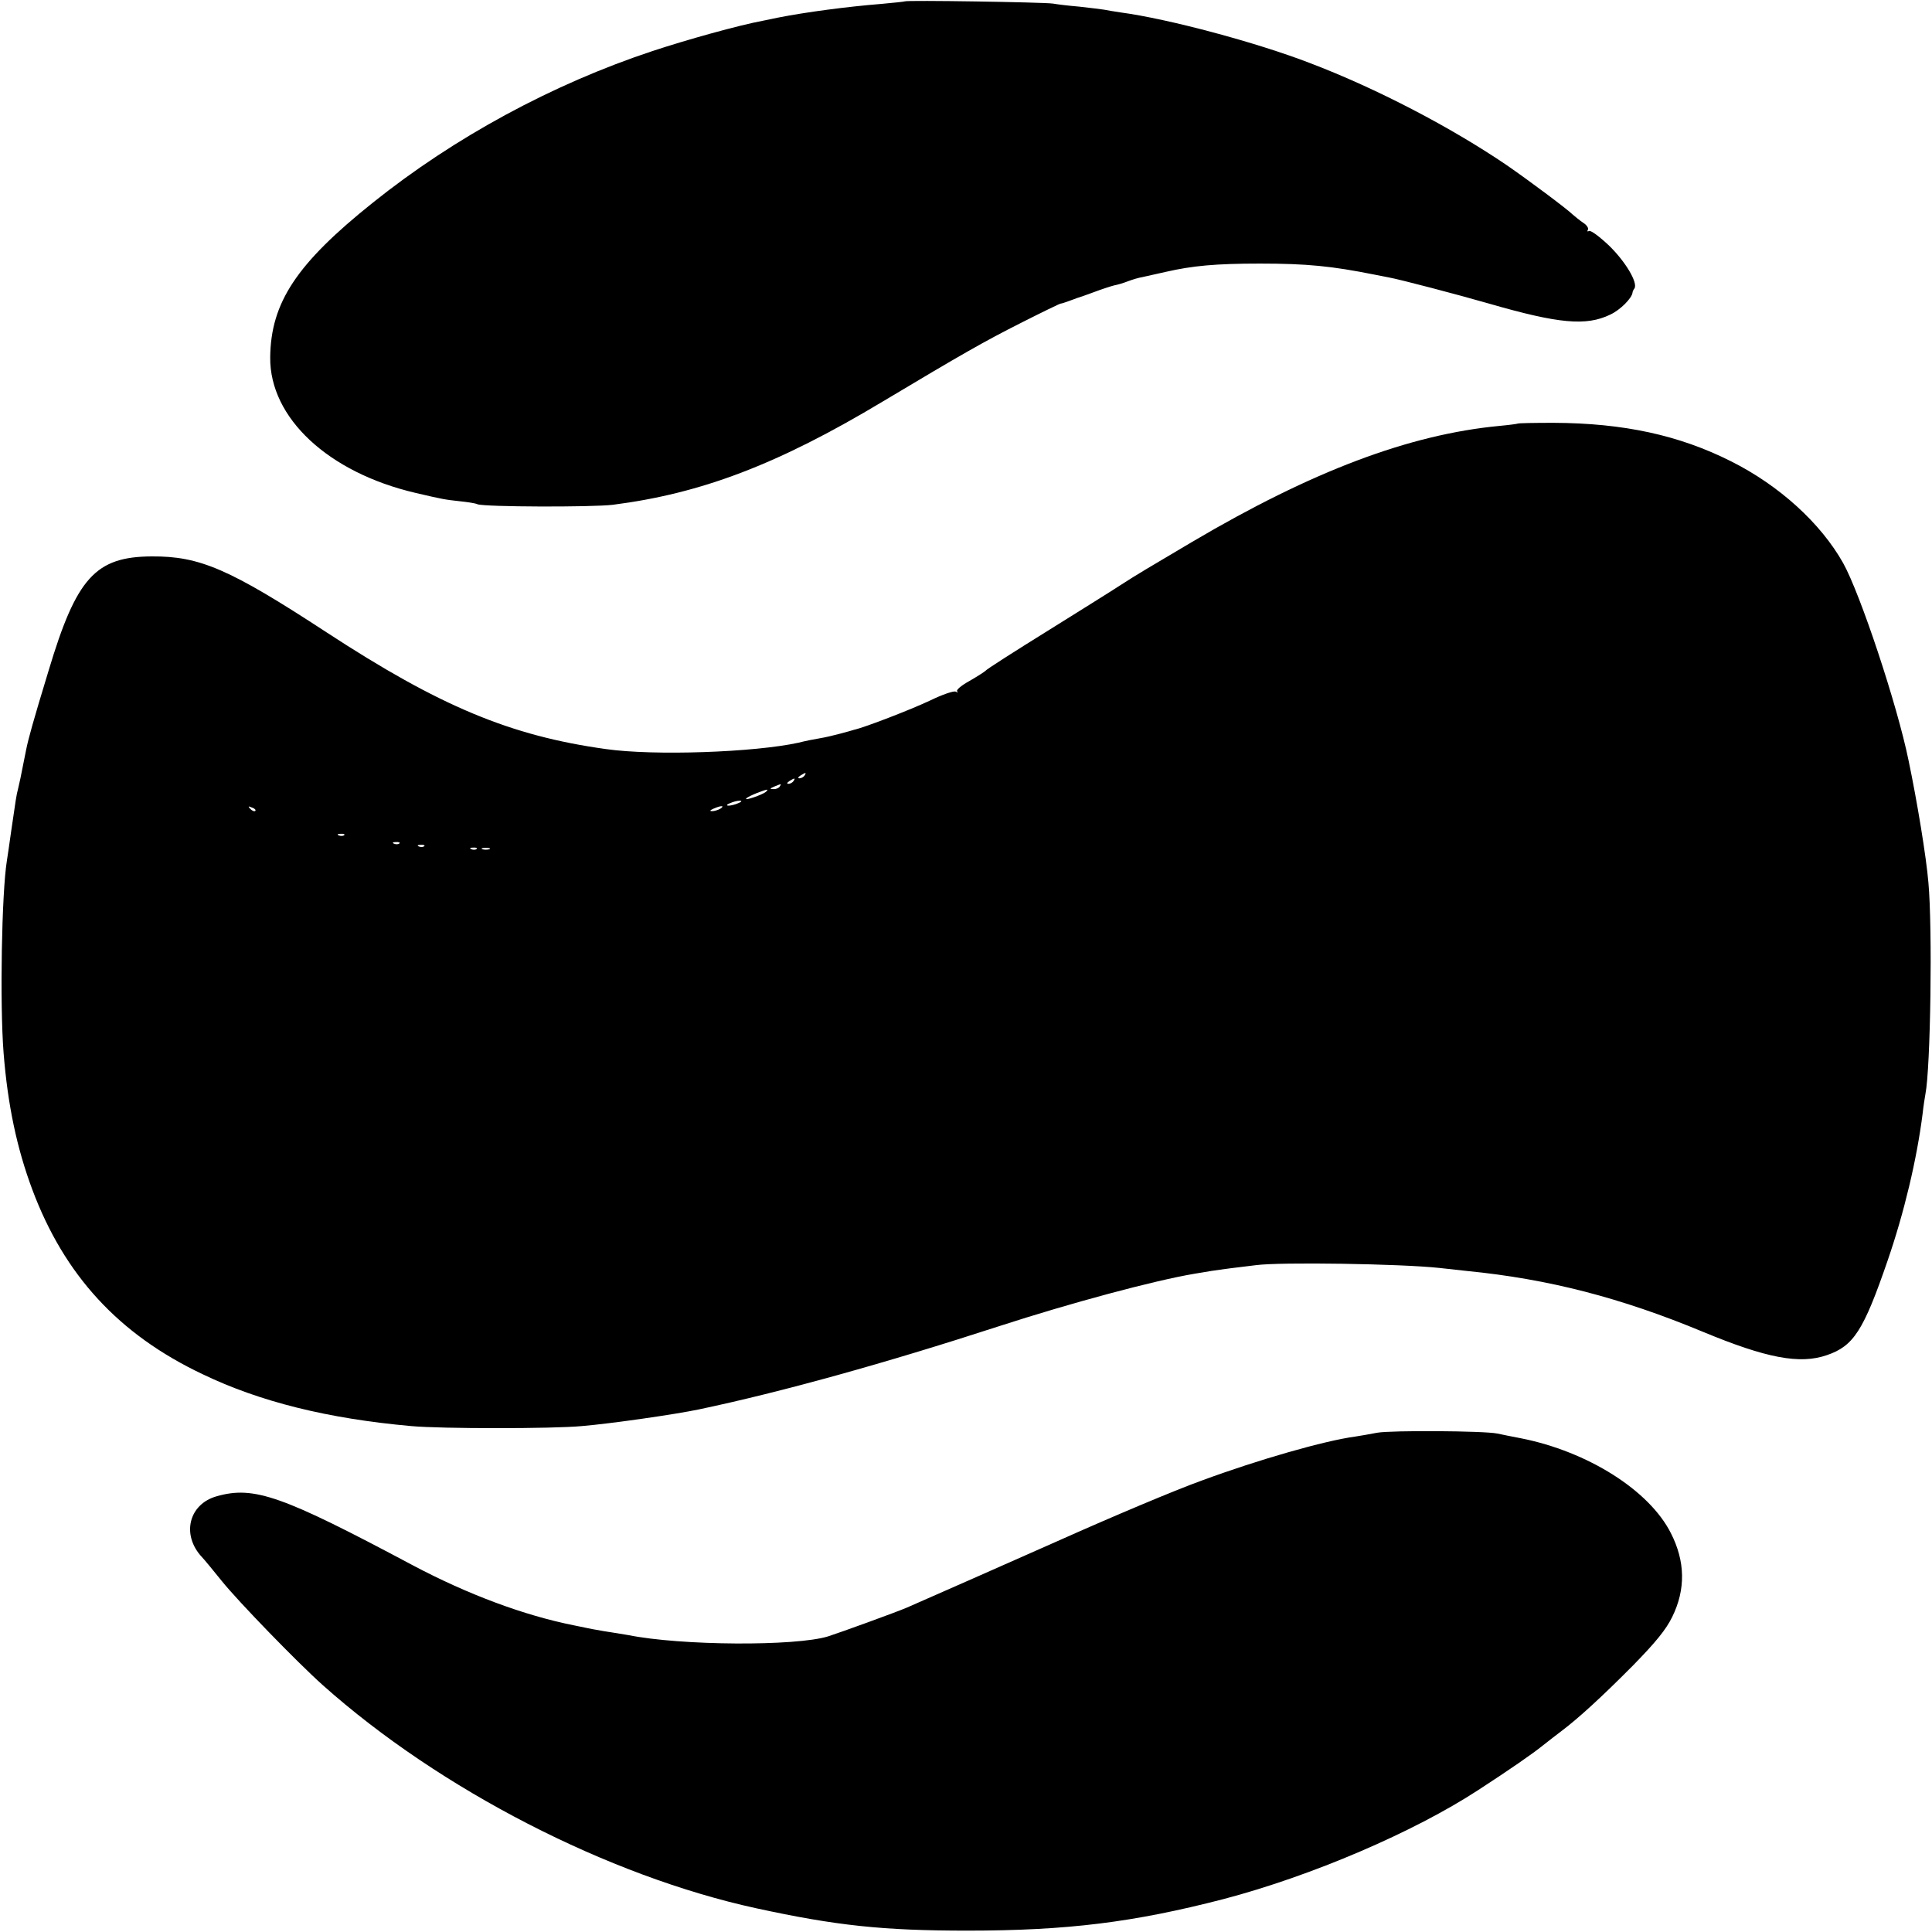
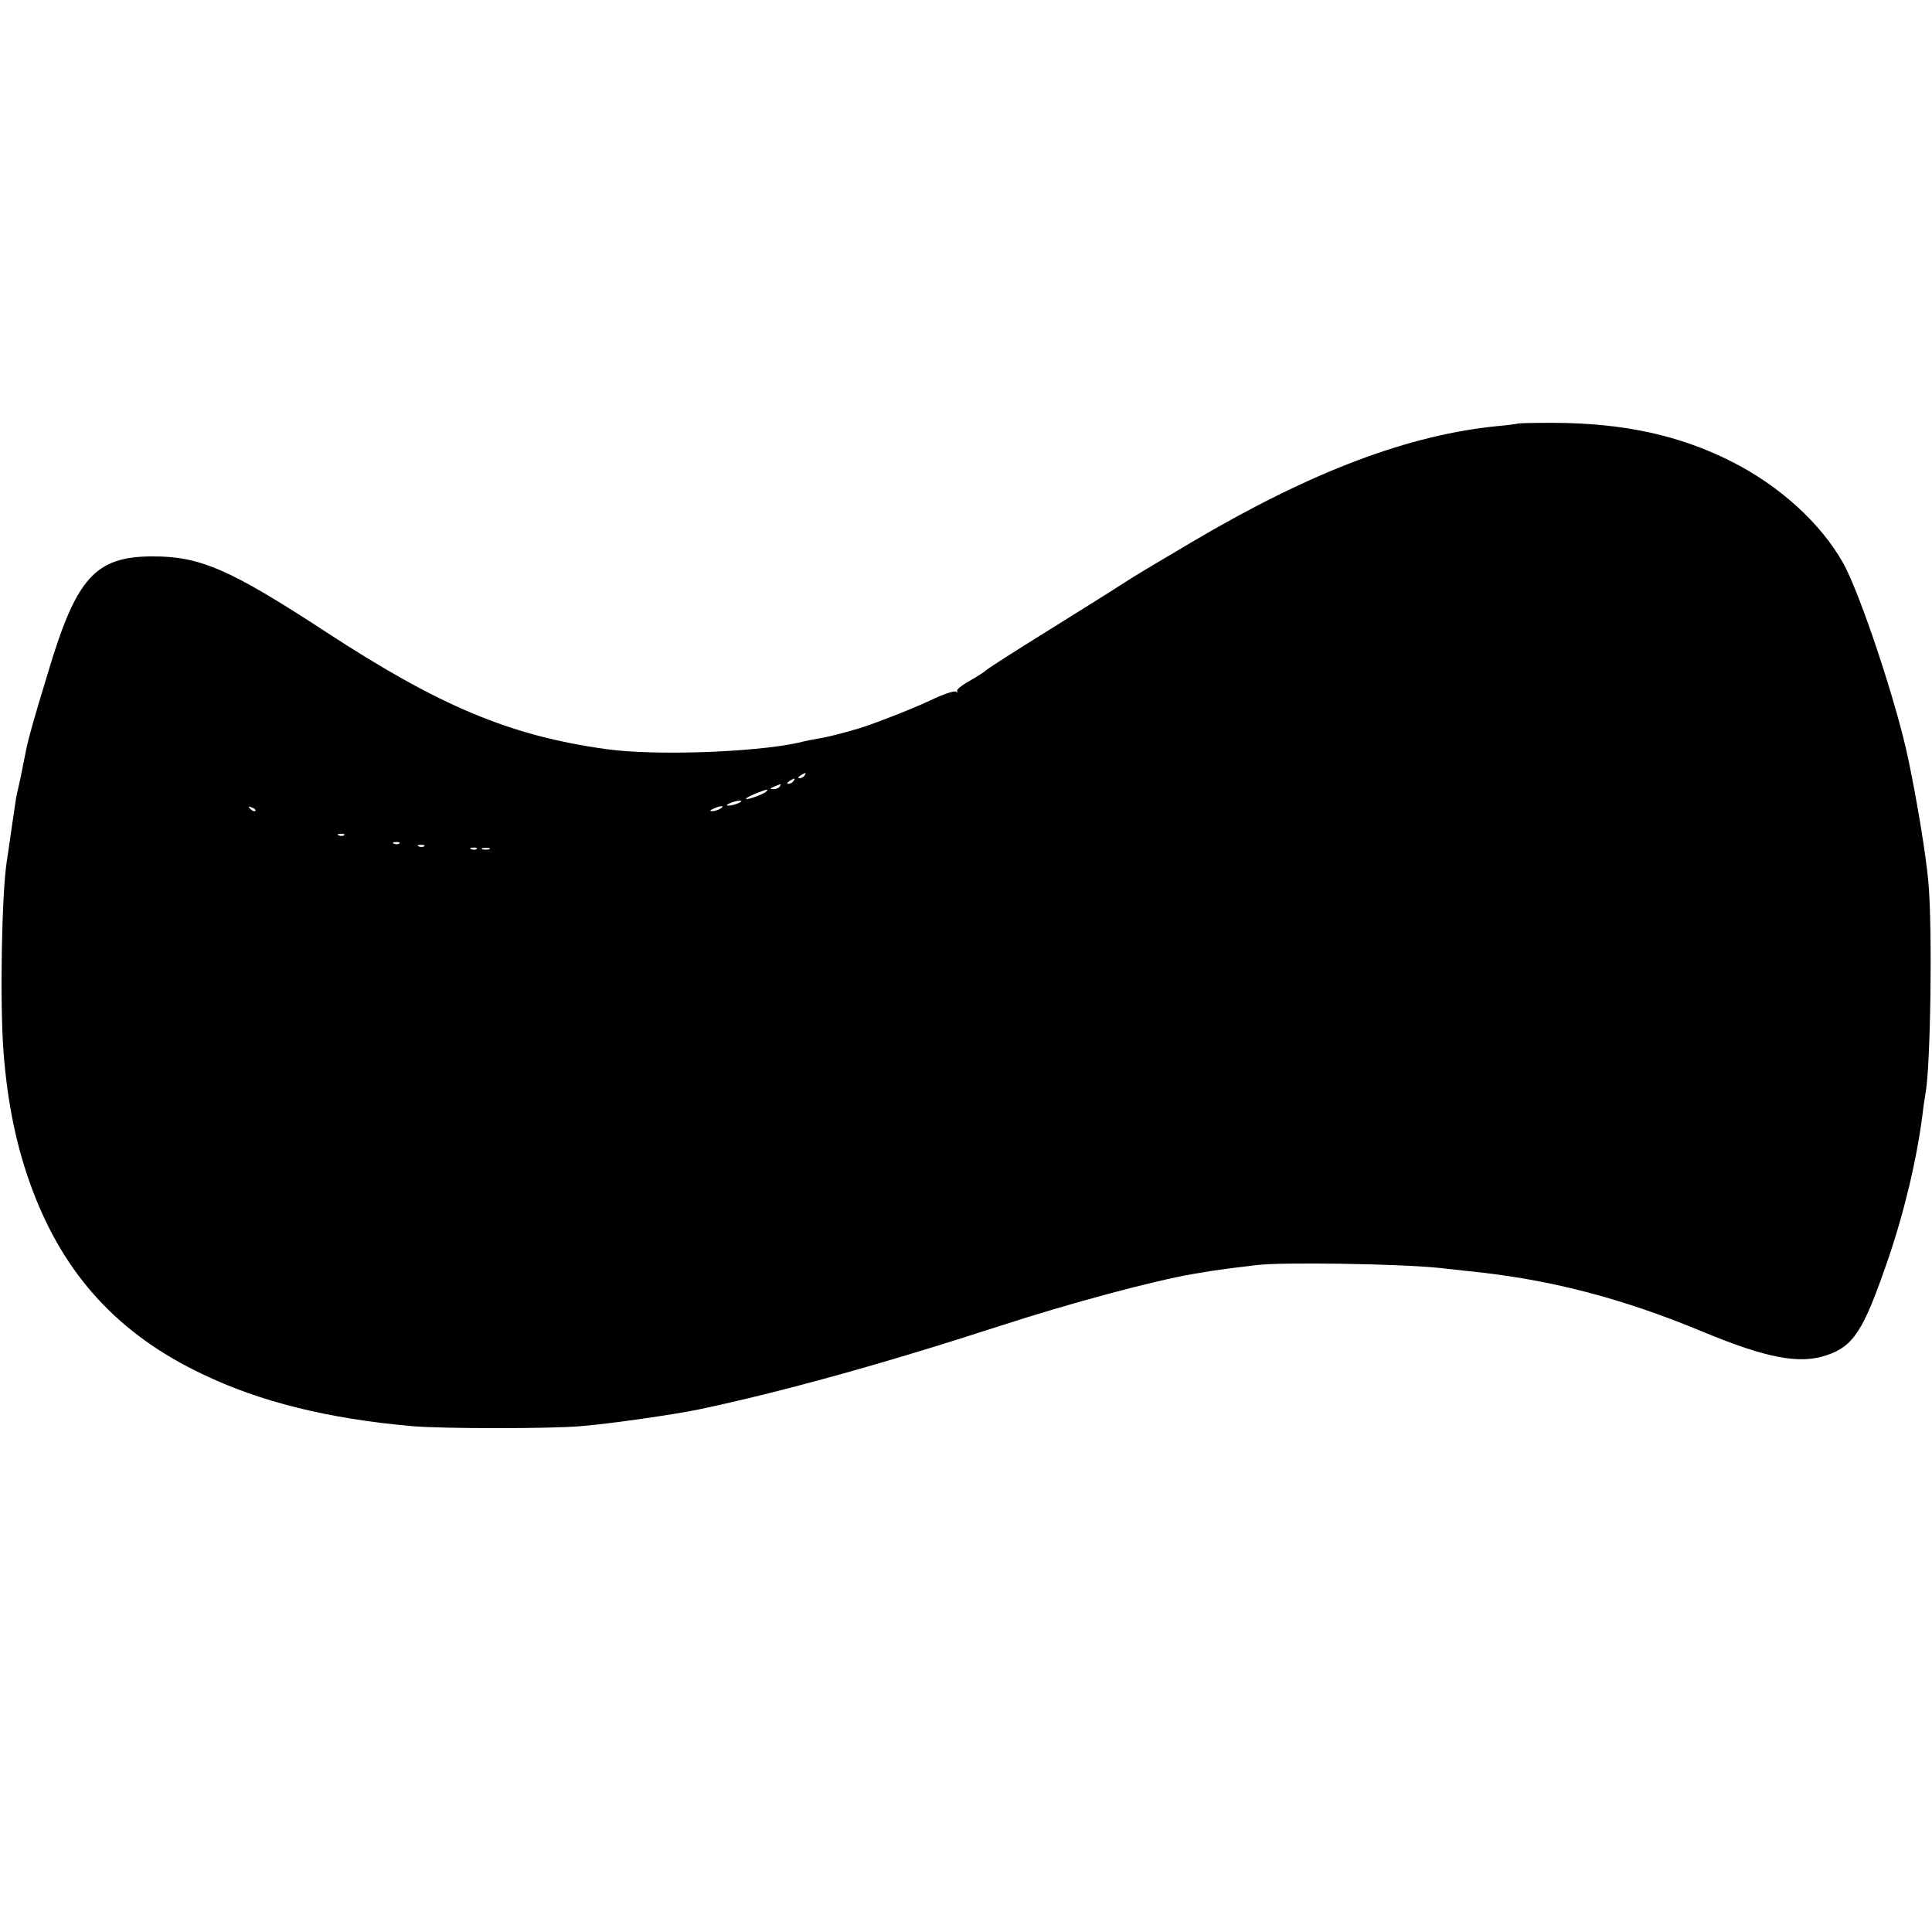
<svg xmlns="http://www.w3.org/2000/svg" version="1.0" width="700pt" height="700pt" viewBox="0 0 700 700" preserveAspectRatio="xMidYMid meet">
  <g transform="translate(0,700) scale(0.1,-0.1)" fill="#000000" stroke="none">
-     <path d="M3278 6995 c-1 -1 -39 -5 -83 -9 -125 -10 -276 -30 -377 -50 -7 -2 -31 -6 -53 -11 -87 -16 -277 -69 -401 -110 -362 -120 -717 -312 -1014 -550 -275 -220 -369 -361 -371 -560 -2 -219 210 -417 527 -491 99 -23 104 -24 159 -30 28 -3 57 -7 65 -11 27 -10 413 -11 490 -2 321 41 598 146 978 374 286 171 368 218 503 286 75 38 139 69 142 69 3 0 16 4 29 9 13 5 26 9 30 11 4 1 31 10 60 21 29 11 63 22 75 25 12 2 35 9 50 15 16 6 39 13 52 15 12 3 51 11 85 19 96 22 180 30 341 30 170 0 260 -9 415 -40 14 -3 37 -7 51 -10 40 -7 253 -63 364 -95 253 -73 352 -82 439 -40 37 17 79 60 81 80 0 3 3 10 7 15 13 21 -33 98 -93 156 -34 32 -66 56 -72 52 -5 -3 -7 -1 -4 4 4 6 -4 18 -17 26 -13 9 -29 22 -37 29 -21 21 -165 128 -239 179 -203 138 -473 279 -715 371 -195 75 -513 160 -685 183 -19 3 -46 7 -60 10 -13 2 -54 7 -90 11 -36 3 -78 8 -95 11 -33 5 -531 13 -537 8z" />
    <path d="M5498 5465 c-2 -1 -31 -5 -64 -8 -328 -31 -680 -164 -1114 -420 -157 -93 -200 -118 -257 -155 -35 -23 -170 -107 -258 -162 -132 -82 -231 -145 -235 -151 -3 -3 -29 -20 -57 -36 -29 -16 -50 -33 -45 -38 4 -4 2 -5 -5 -1 -7 4 -50 -11 -95 -33 -68 -32 -233 -96 -273 -105 -5 -2 -28 -8 -50 -14 -22 -6 -56 -14 -75 -17 -19 -3 -54 -10 -77 -16 -160 -35 -523 -48 -698 -23 -346 48 -602 155 -1012 423 -352 230 -459 276 -633 275 -204 -1 -273 -77 -374 -414 -57 -187 -73 -246 -81 -285 -3 -16 -8 -41 -11 -55 -3 -14 -7 -36 -10 -50 -3 -14 -7 -32 -9 -40 -5 -17 -9 -44 -25 -155 -6 -44 -13 -90 -15 -103 -19 -117 -26 -520 -12 -697 15 -189 48 -345 104 -495 116 -310 313 -525 617 -669 208 -100 454 -161 756 -188 110 -10 511 -10 618 0 107 9 343 43 427 61 294 62 670 166 1085 301 259 84 560 165 708 190 17 3 44 7 60 10 15 2 47 7 72 10 25 3 65 8 90 11 88 12 526 5 665 -10 17 -2 62 -7 100 -11 295 -29 558 -97 854 -220 231 -96 352 -119 450 -85 97 33 133 89 220 342 60 174 106 367 127 533 3 28 8 59 10 70 19 95 26 603 11 767 -8 95 -41 295 -72 443 -41 201 -175 604 -237 715 -81 144 -231 281 -407 369 -187 94 -388 138 -642 139 -70 0 -129 -1 -131 -3z m-2583 -1275 c-3 -5 -12 -10 -18 -10 -7 0 -6 4 3 10 19 12 23 12 15 0z m-40 -20 c-3 -5 -12 -10 -18 -10 -7 0 -6 4 3 10 19 12 23 12 15 0z m-50 -20 c-3 -5 -14 -10 -23 -9 -14 0 -13 2 3 9 27 11 27 11 20 0z m-50 -19 c-13 -11 -81 -34 -71 -24 4 5 22 13 39 20 40 15 43 15 32 4z m-100 -41 c-11 -5 -27 -9 -35 -9 -9 0 -8 4 5 9 11 5 27 9 35 9 9 0 8 -4 -5 -9z m-1750 -28 c-3 -3 -11 0 -18 7 -9 10 -8 11 6 5 10 -3 15 -9 12 -12z m1685 8 c-8 -5 -22 -9 -30 -9 -10 0 -8 3 5 9 27 12 43 12 25 0z m-1363 -96 c-3 -3 -12 -4 -19 -1 -8 3 -5 6 6 6 11 1 17 -2 13 -5z m200 -30 c-3 -3 -12 -4 -19 -1 -8 3 -5 6 6 6 11 1 17 -2 13 -5z m90 -10 c-3 -3 -12 -4 -19 -1 -8 3 -5 6 6 6 11 1 17 -2 13 -5z m190 -10 c-3 -3 -12 -4 -19 -1 -8 3 -5 6 6 6 11 1 17 -2 13 -5z m46 -1 c-7 -2 -19 -2 -25 0 -7 3 -2 5 12 5 14 0 19 -2 13 -5z" />
-     <path d="M4990 1809 c-25 -5 -61 -11 -80 -14 -111 -15 -349 -83 -555 -159 -100 -36 -327 -132 -515 -216 -180 -80 -468 -207 -555 -245 -40 -17 -241 -90 -285 -104 -117 -36 -532 -34 -725 5 -11 2 -36 6 -55 9 -19 3 -46 7 -60 10 -14 2 -50 10 -80 16 -181 36 -385 112 -585 218 -473 252 -574 288 -709 250 -102 -28 -130 -140 -54 -221 7 -7 40 -47 73 -88 58 -72 272 -293 365 -376 424 -378 1033 -691 1570 -808 290 -63 459 -81 765 -81 362 0 602 30 927 114 320 84 691 243 925 396 111 72 199 133 232 160 21 17 53 41 71 55 57 43 141 119 257 236 82 84 119 129 142 176 49 100 47 201 -5 303 -78 155 -301 296 -544 344 -30 6 -68 13 -85 17 -47 10 -385 12 -435 3z" />
  </g>
</svg>